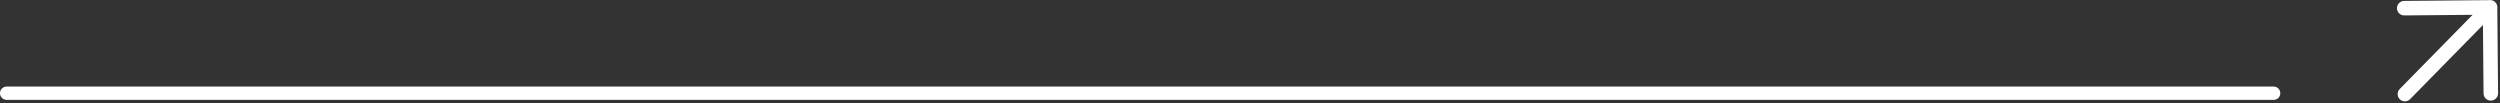
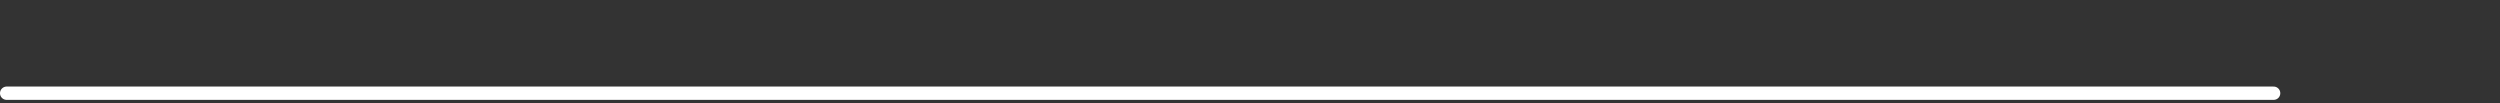
<svg xmlns="http://www.w3.org/2000/svg" width="751" height="31" viewBox="0 0 751 31" fill="none">
  <rect x="0" y="0" width="751" height="31" fill="#333333" stroke="none" />
  <line x1="2" y1="28" x2="683" y2="28" stroke="white" stroke-width="4" stroke-linecap="round" />
-   <path d="M746.06 28.054L745.877 7.507L723.985 29.793C723.14 30.651 721.76 30.663 720.902 29.82C720.473 29.399 720.255 28.843 720.25 28.285C720.245 27.726 720.453 27.166 720.875 26.738L742.767 4.452L722.245 4.635C721.042 4.645 720.056 3.677 720.046 2.474C720.035 1.271 721.003 0.285 722.206 0.274L747.69 0.047C748.349 -0.059 749.051 0.137 749.563 0.641C750.076 1.144 750.285 1.842 750.191 2.504L750.418 28.015C750.429 29.219 749.461 30.204 748.257 30.215C747.054 30.226 746.069 29.258 746.058 28.054L746.06 28.054Z" fill="white" />
</svg>